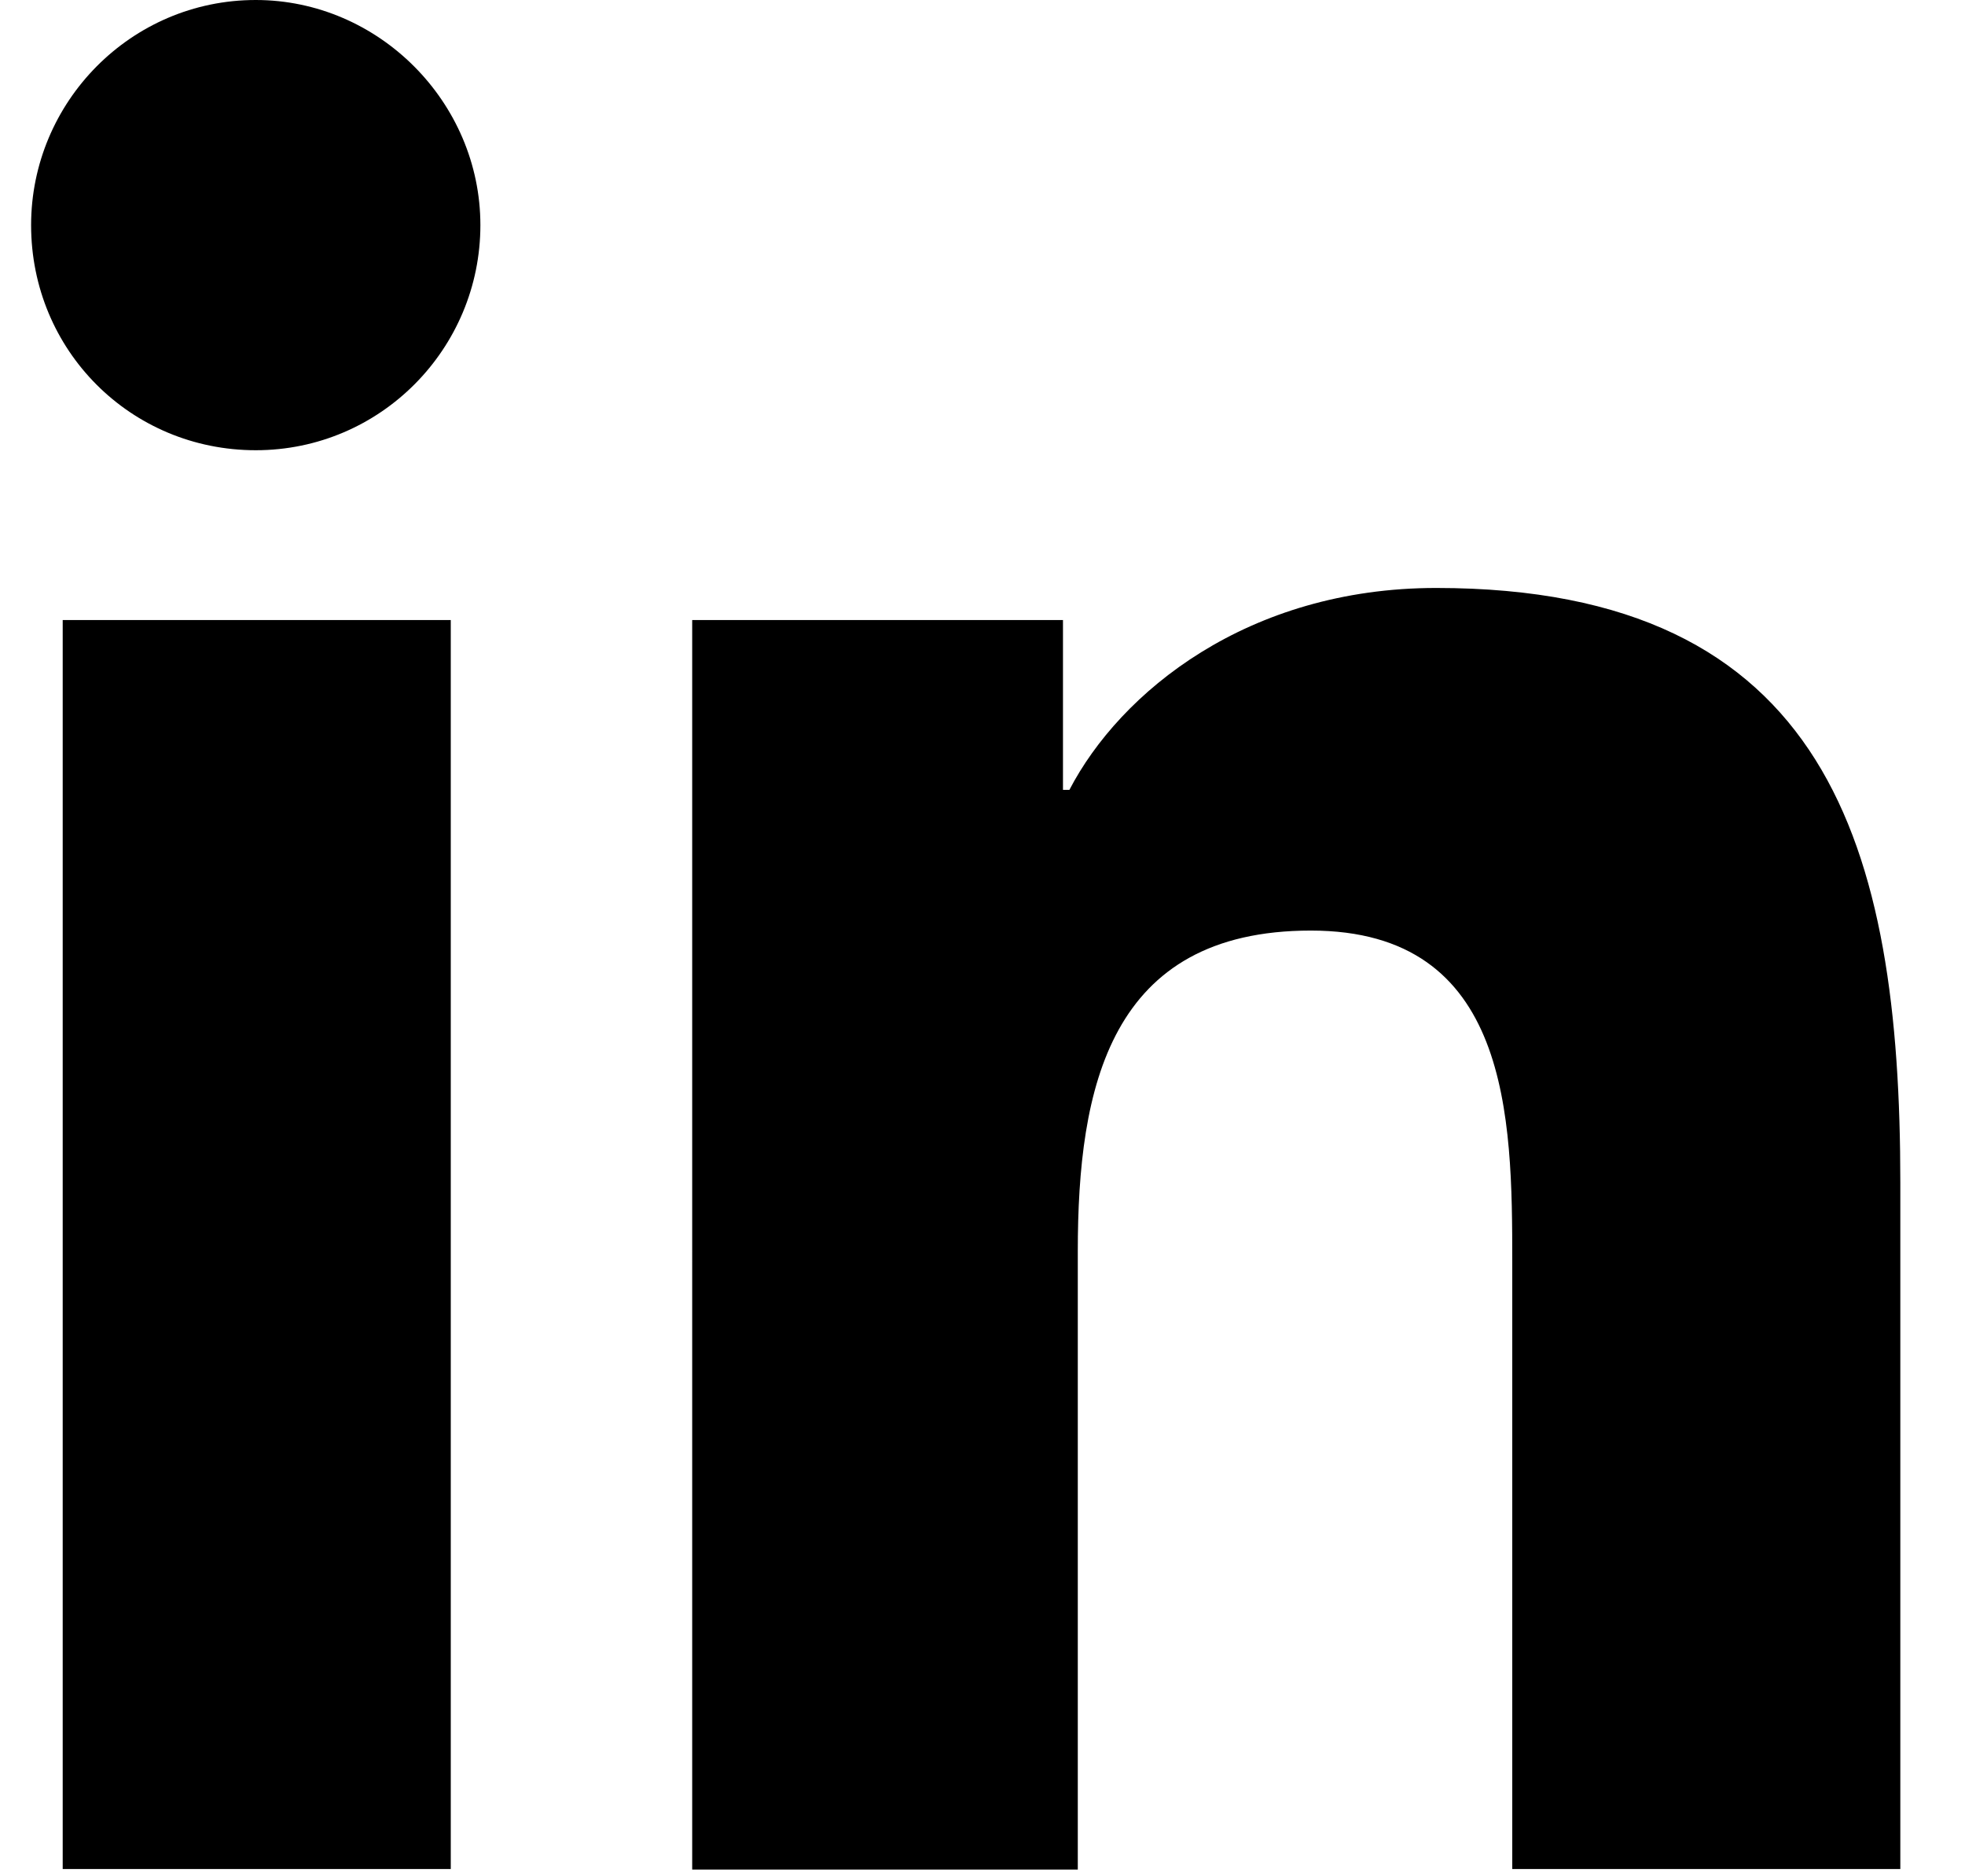
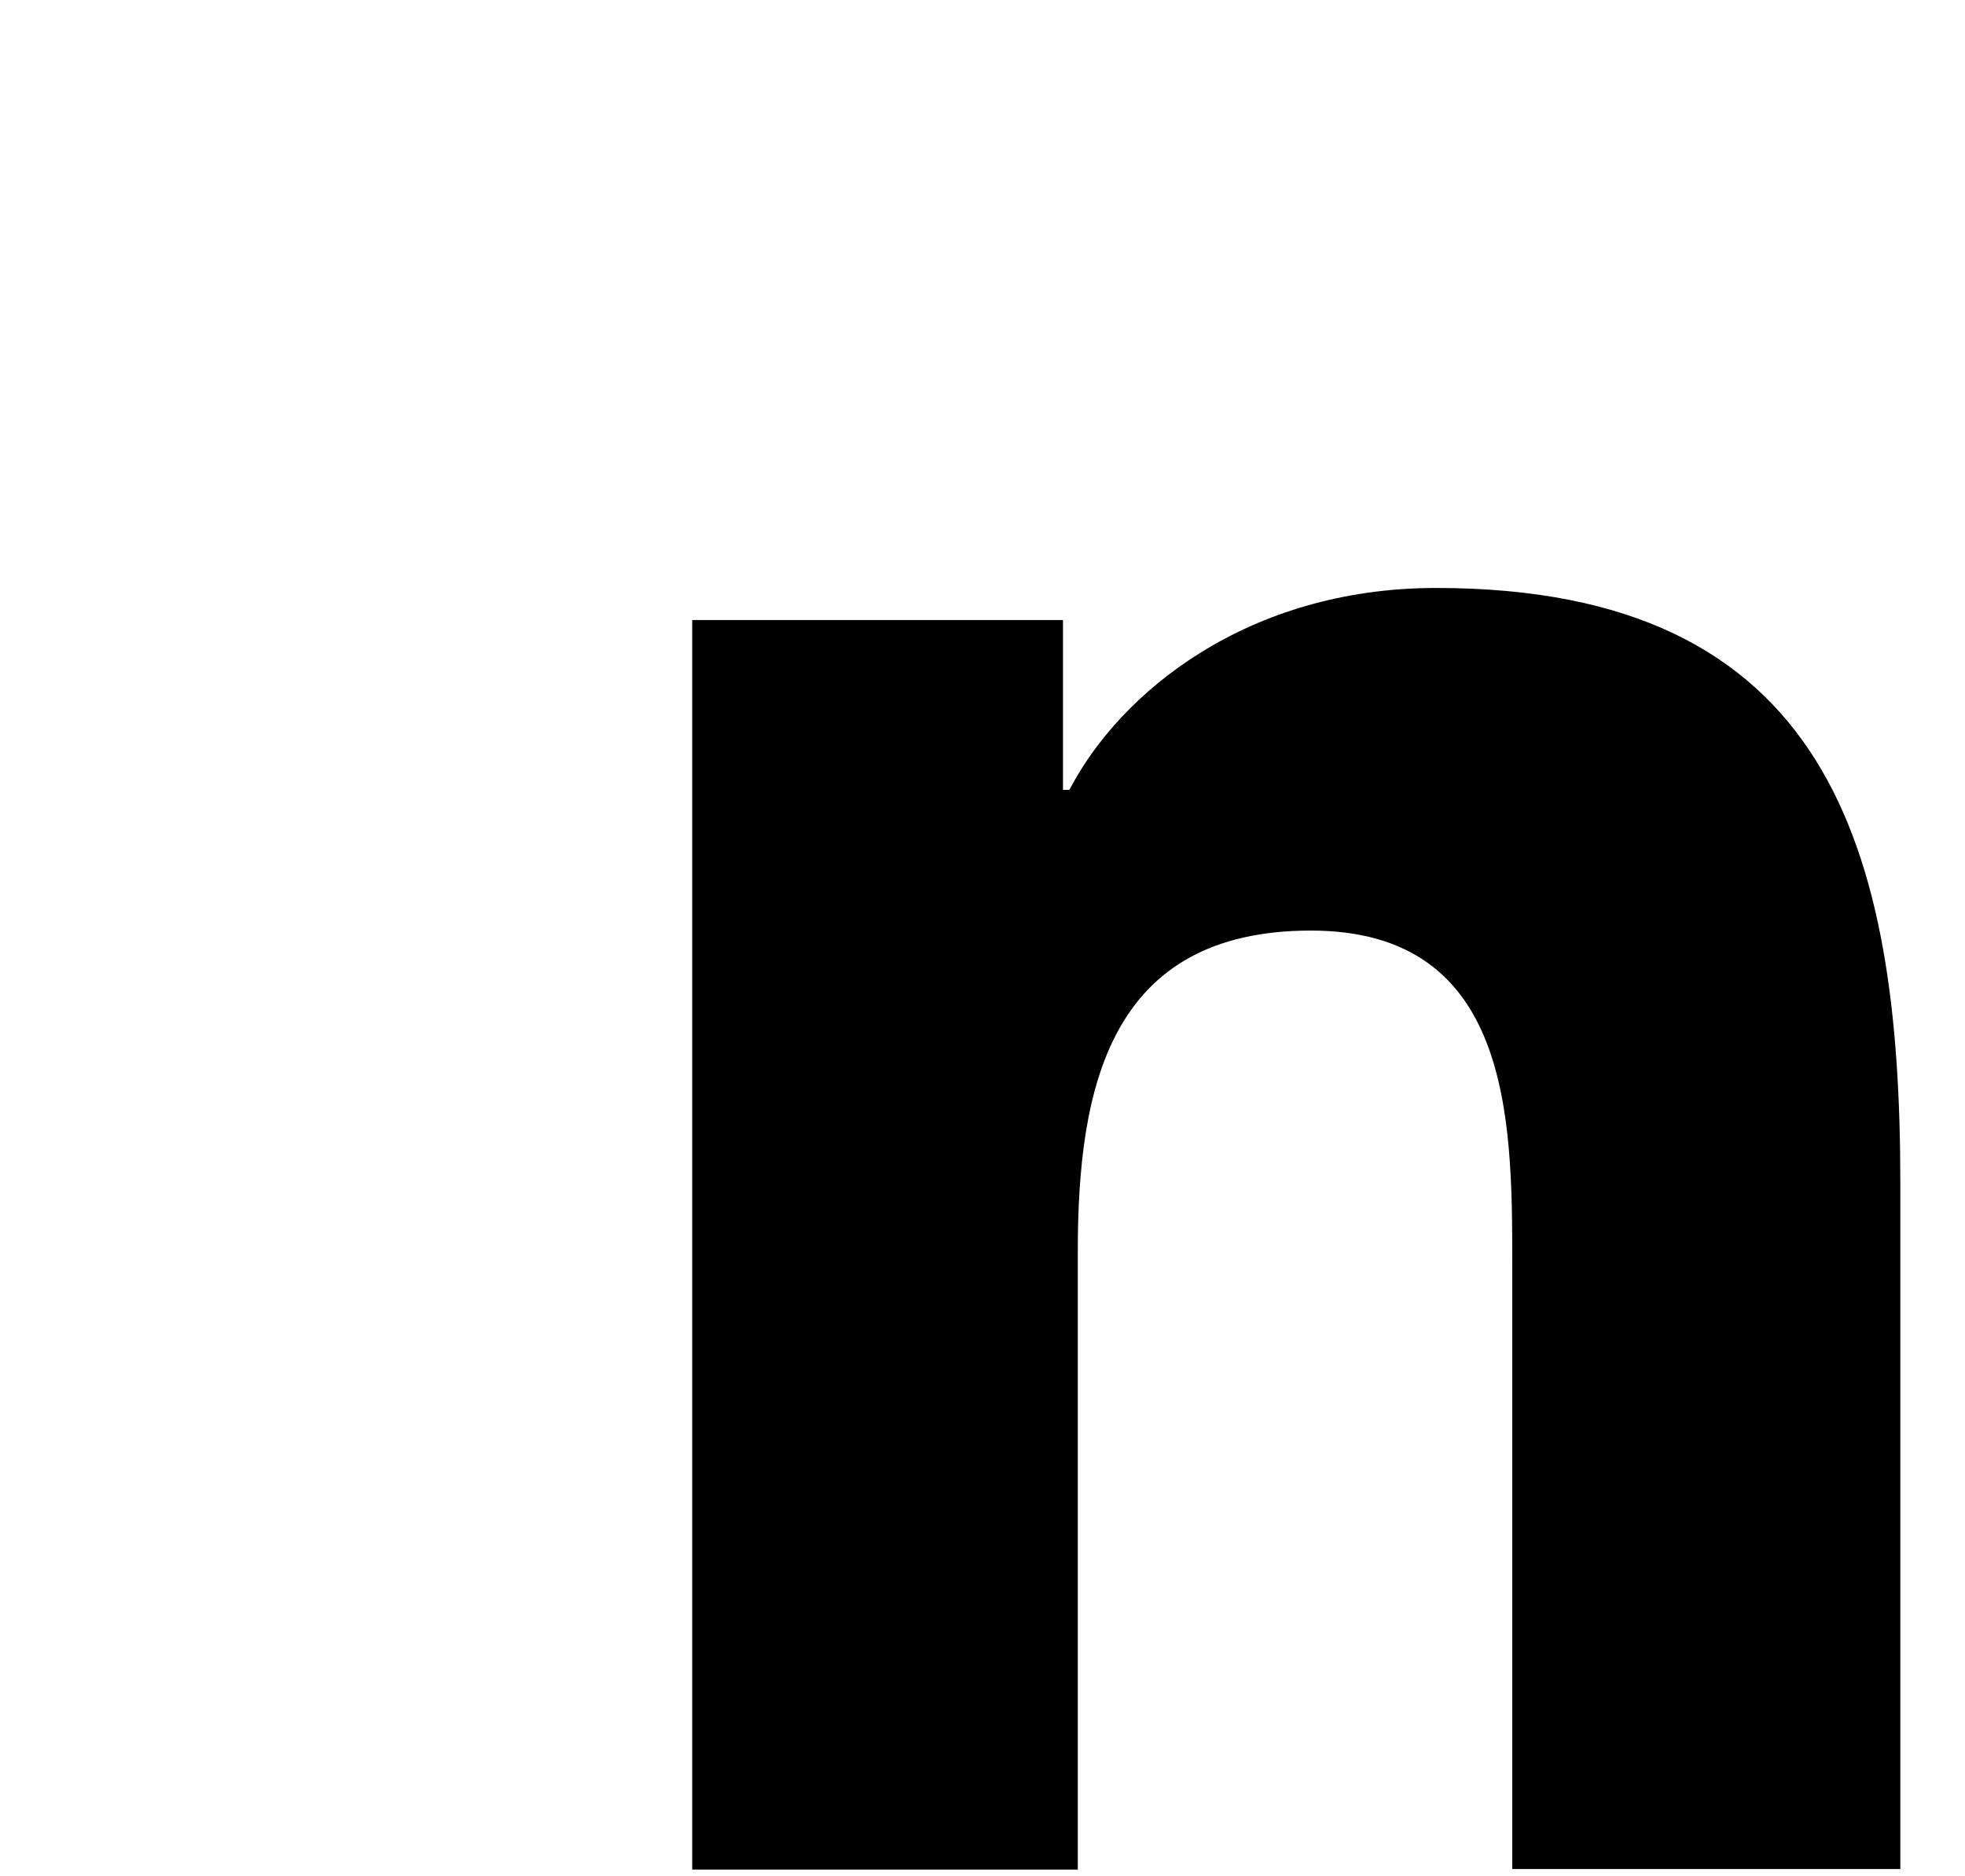
<svg xmlns="http://www.w3.org/2000/svg" version="1.1" id="Layer_1" x="0px" y="0px" viewBox="0 0 398 380" style="enable-background:new 0 0 398 380;" xml:space="preserve">
  <g>
-     <path d="M12.7,125.6h78.6v253H12.7V125.6z M51.8,0c24.9,0,45.5,20.7,45.5,45.6c0,25-20.2,45.6-45.5,45.6S6.3,71,6.3,45.6   C6.3,20.7,26.5,0,51.8,0z" />
    <path d="M140.2,125.6h75.1v34.4h1.3c10.3-19.8,36.1-40.9,74.3-40.9c79.4,0,94,52.5,94,120.5v139h-78.6V255.6   c0-29.3-0.4-67.1-40.8-67.1c-40.8,0-47.2,31.8-47.2,65v125.2h-78.1V125.6z" />
  </g>
</svg>